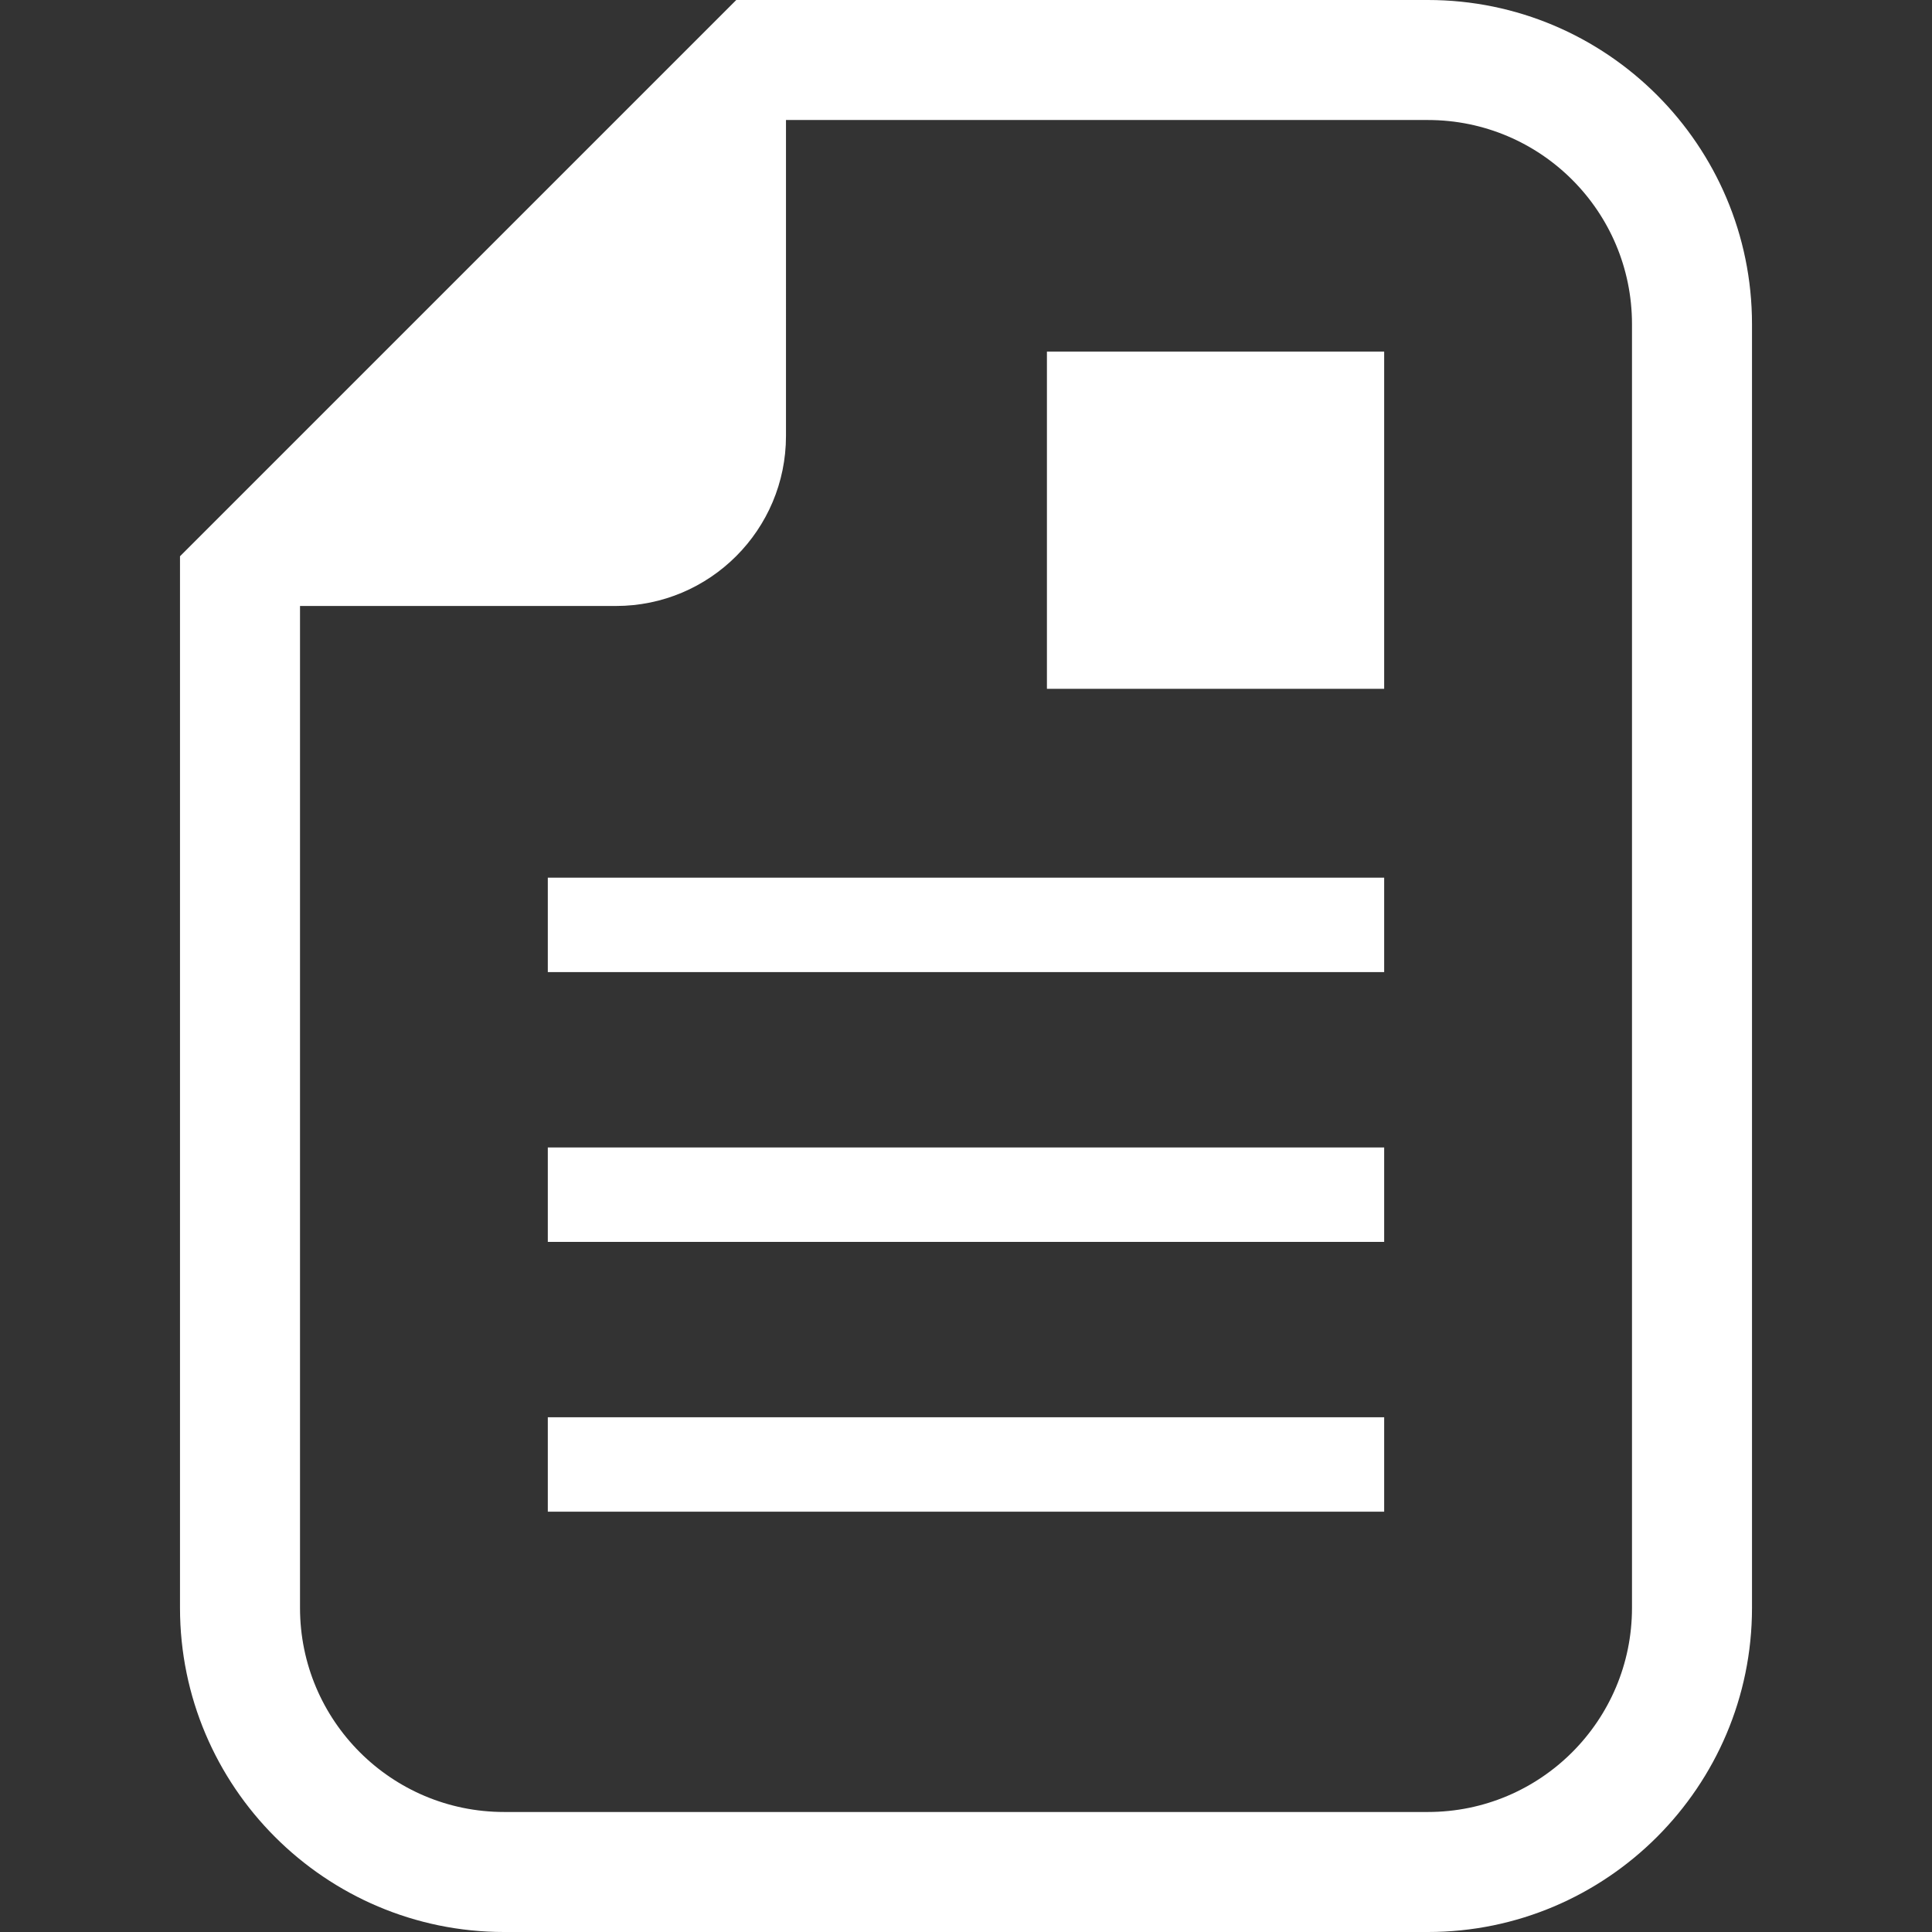
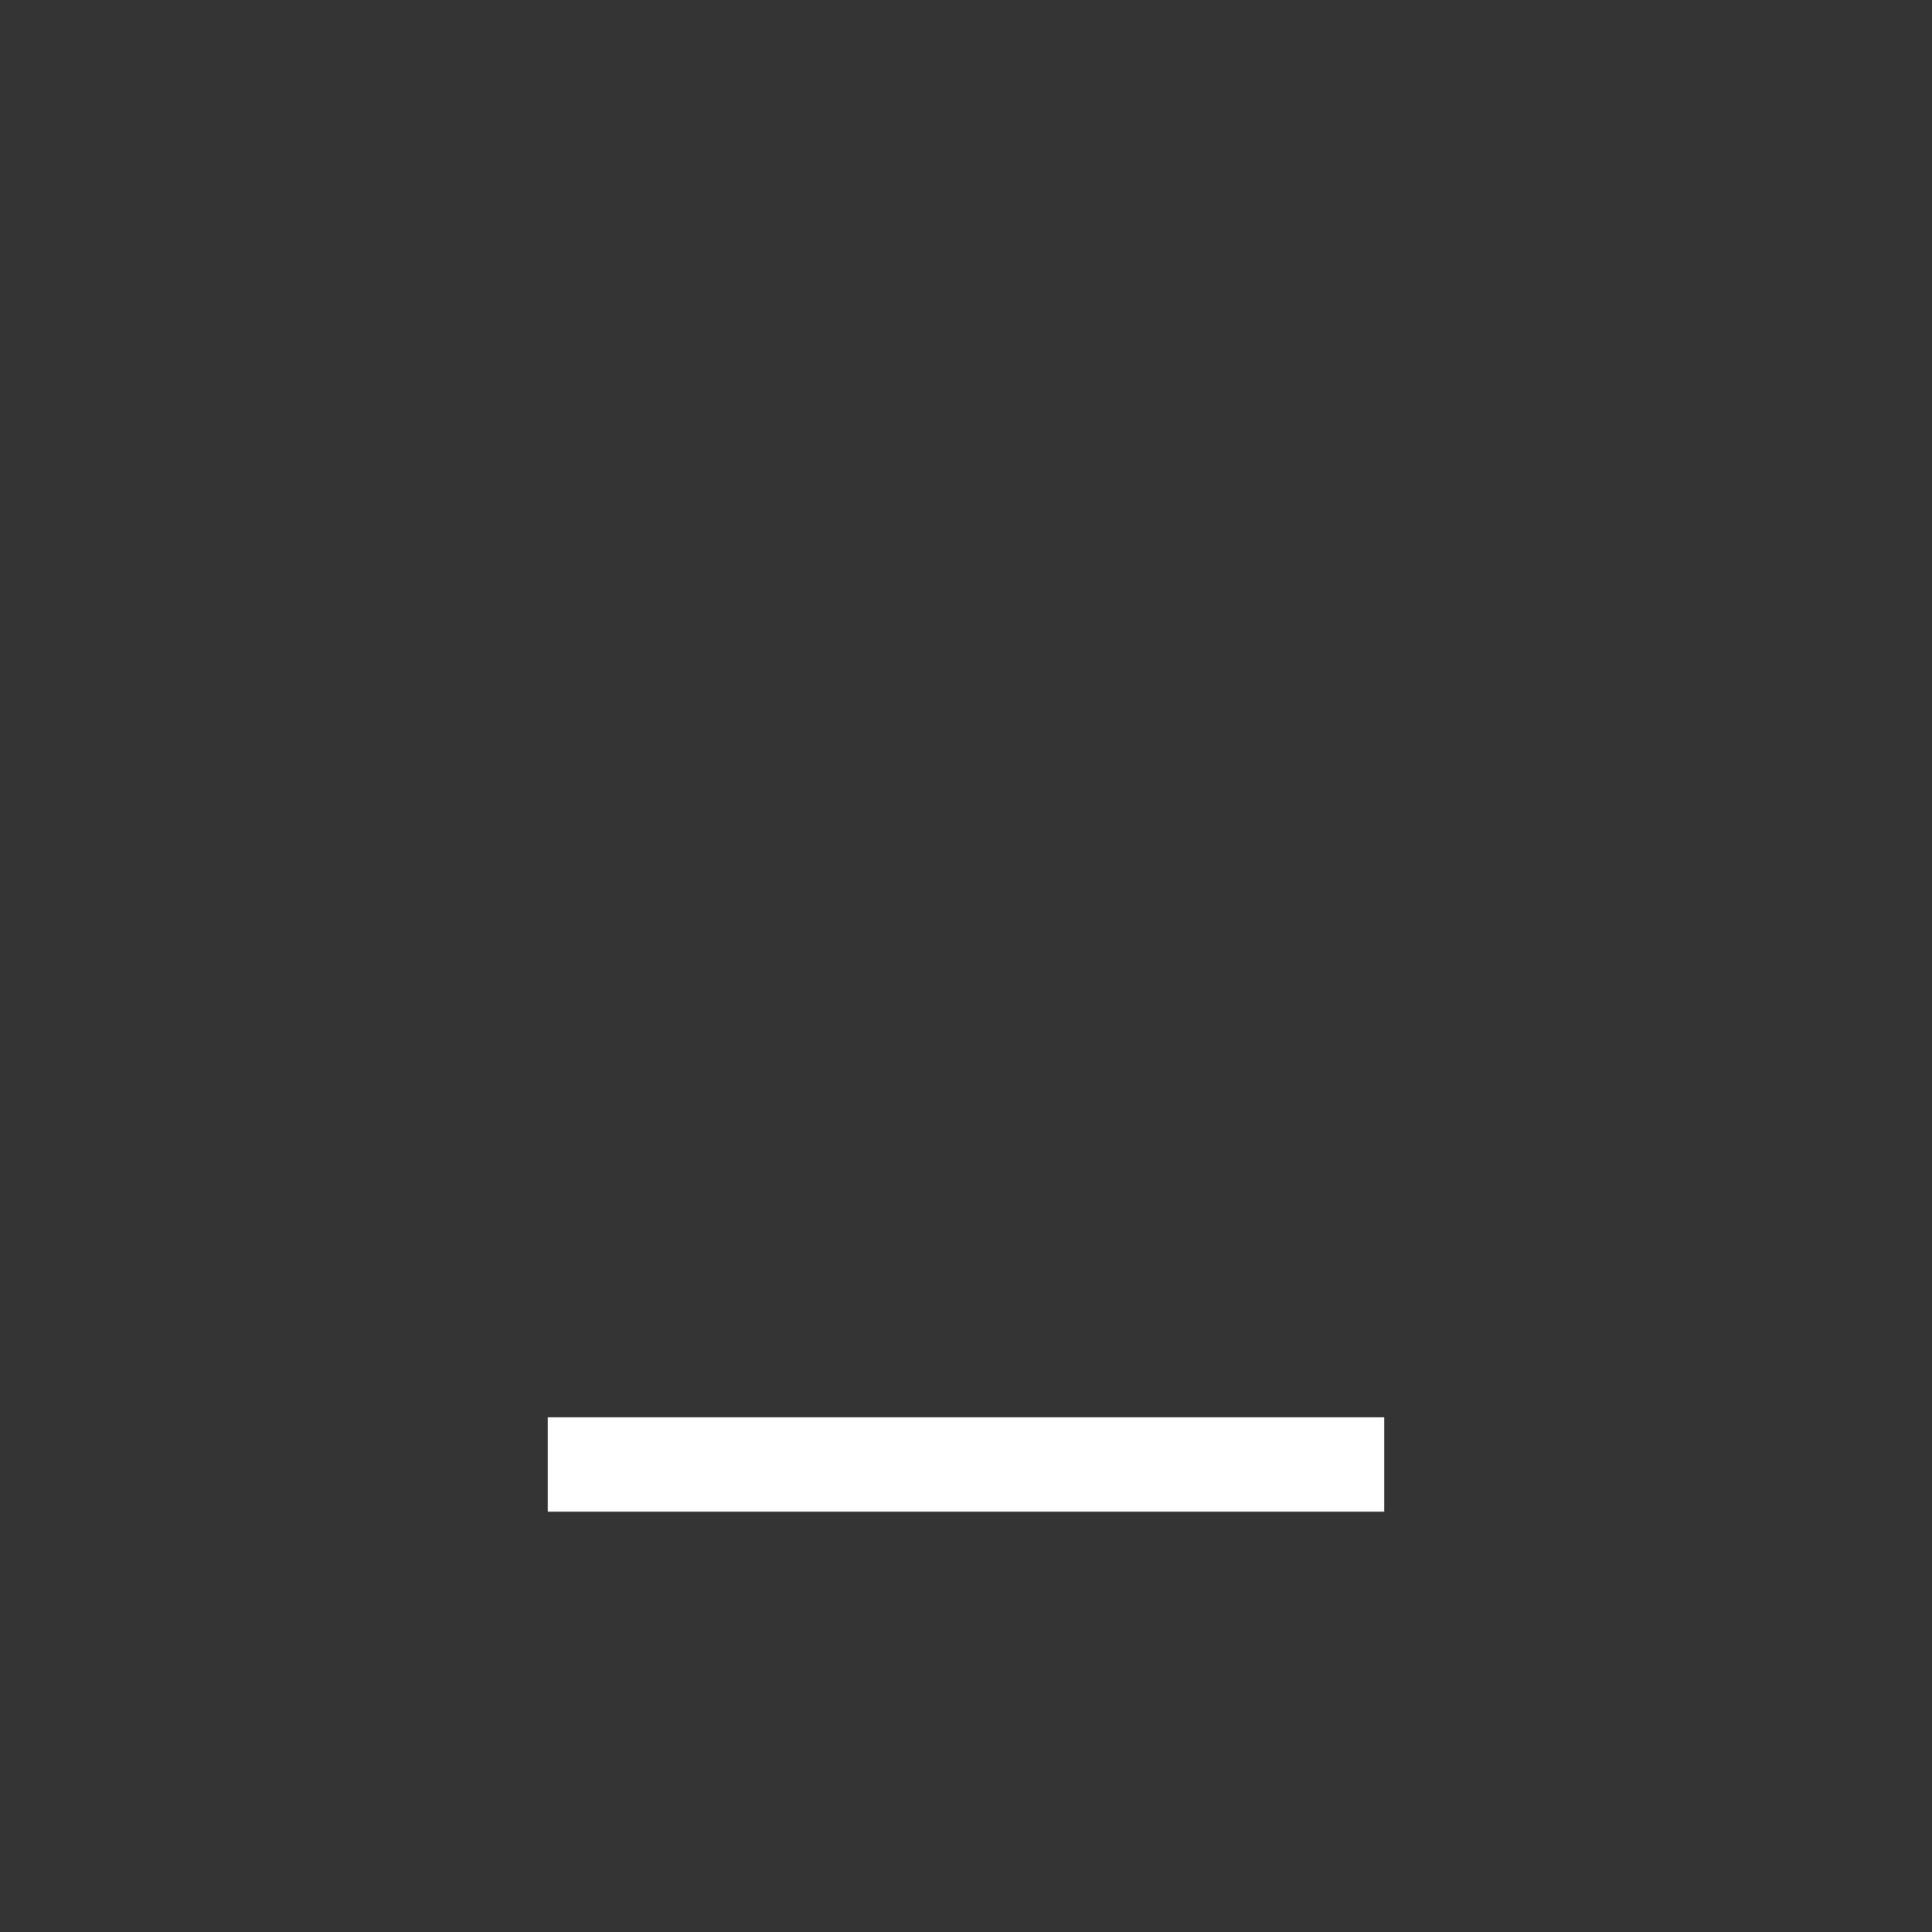
<svg xmlns="http://www.w3.org/2000/svg" version="1.1" id="_x32_" x="0px" y="0px" viewBox="0 0 512 512" style="width: 256px; height: 256px; opacity: 1;" xml:space="preserve">
  <rect x="0" y="0" width="512" height="512" fill="#333333" stroke="none" />
  <style type="text/css">
	.st0{fill:#4B4B4B;}
</style>
  <g>
-     <path class="st0" d="M378.41,0H208.294h-13.176l-9.314,9.314L57.017,138.102l-9.315,9.314v13.176v265.513   c0,47.361,38.528,85.896,85.896,85.896H378.41c47.36,0,85.888-38.535,85.888-85.896V85.895C464.298,38.528,425.77,0,378.41,0z    M432.494,426.104c0,29.877-24.214,54.092-54.084,54.092H133.598c-29.877,0-54.091-24.215-54.091-54.092V160.591h83.717   c24.884,0,45.07-20.179,45.07-45.07V31.804H378.41c29.87,0,54.084,24.214,54.084,54.091V426.104z" style="fill: rgb(255, 255, 255);" />
-     <rect x="277.446" y="93.17" class="st0" width="89.373" height="89.373" style="fill: rgb(255, 255, 255);" />
-     <rect x="145.175" y="232.592" class="st0" width="221.644" height="25.024" style="fill: rgb(255, 255, 255);" />
-     <rect x="145.175" y="304.09" class="st0" width="221.644" height="25.024" style="fill: rgb(255, 255, 255);" />
    <rect x="145.175" y="375.588" class="st0" width="221.644" height="25.024" style="fill: rgb(255, 255, 255);" />
  </g>
</svg>